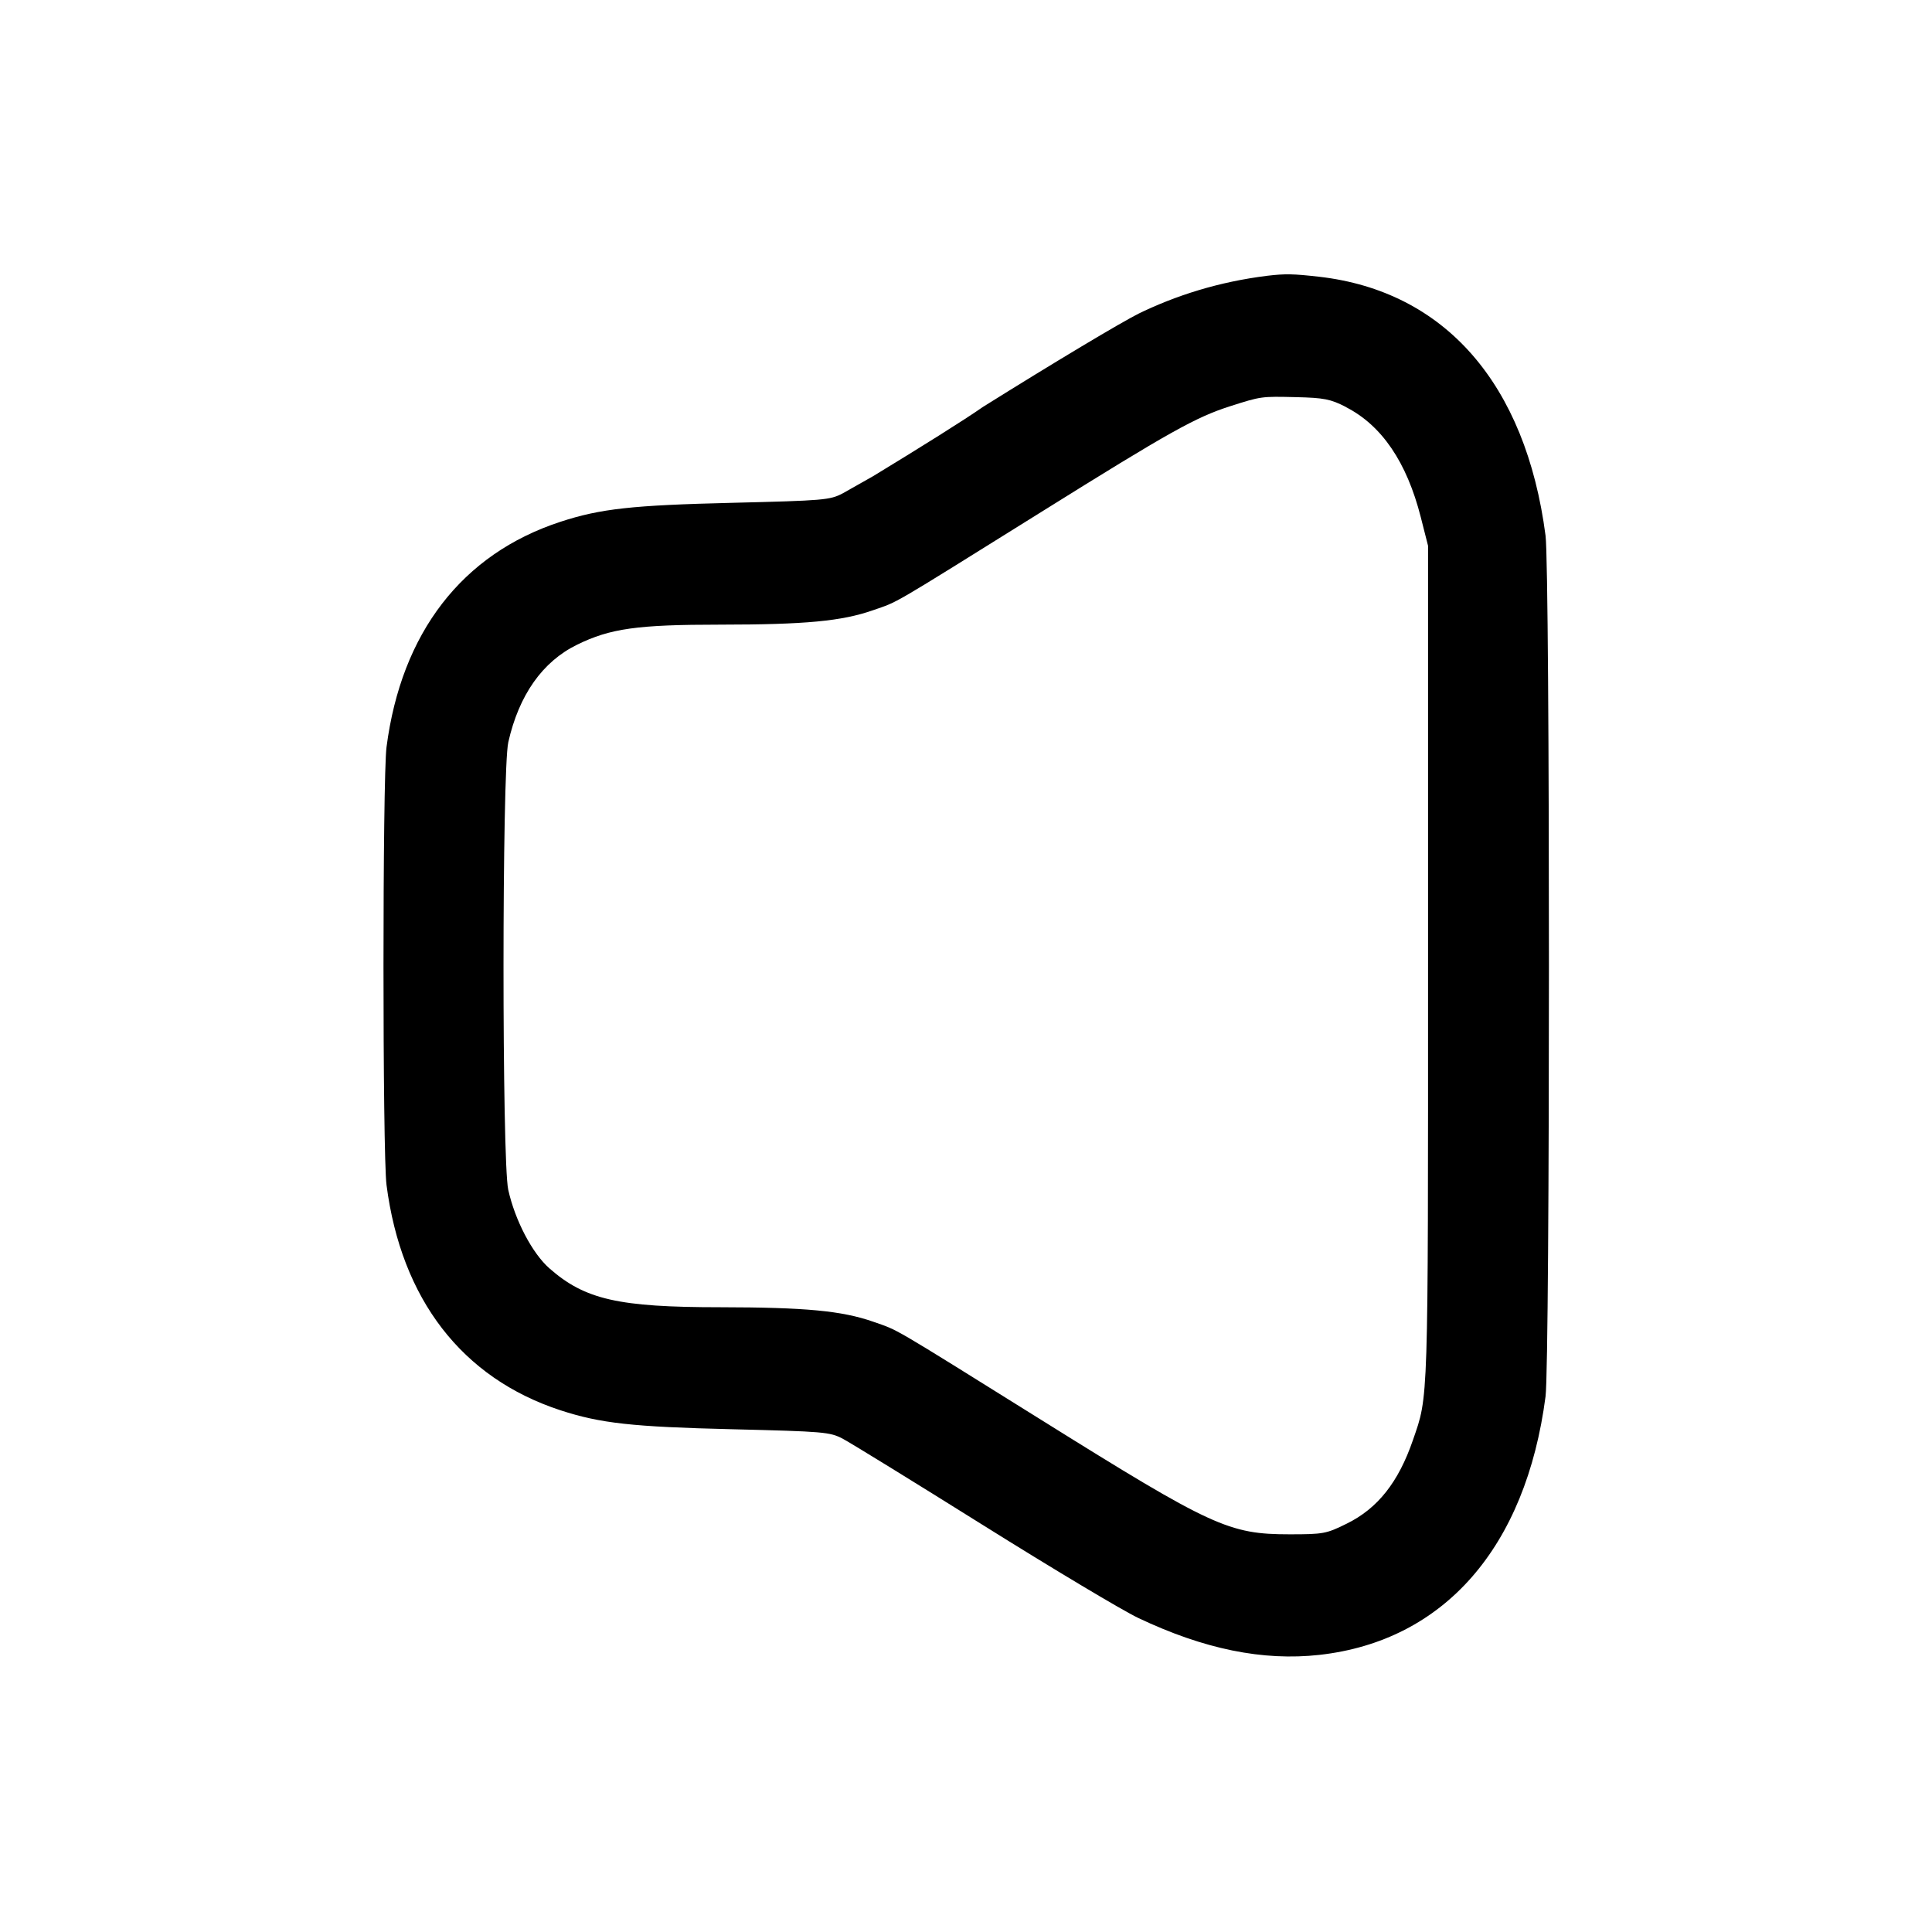
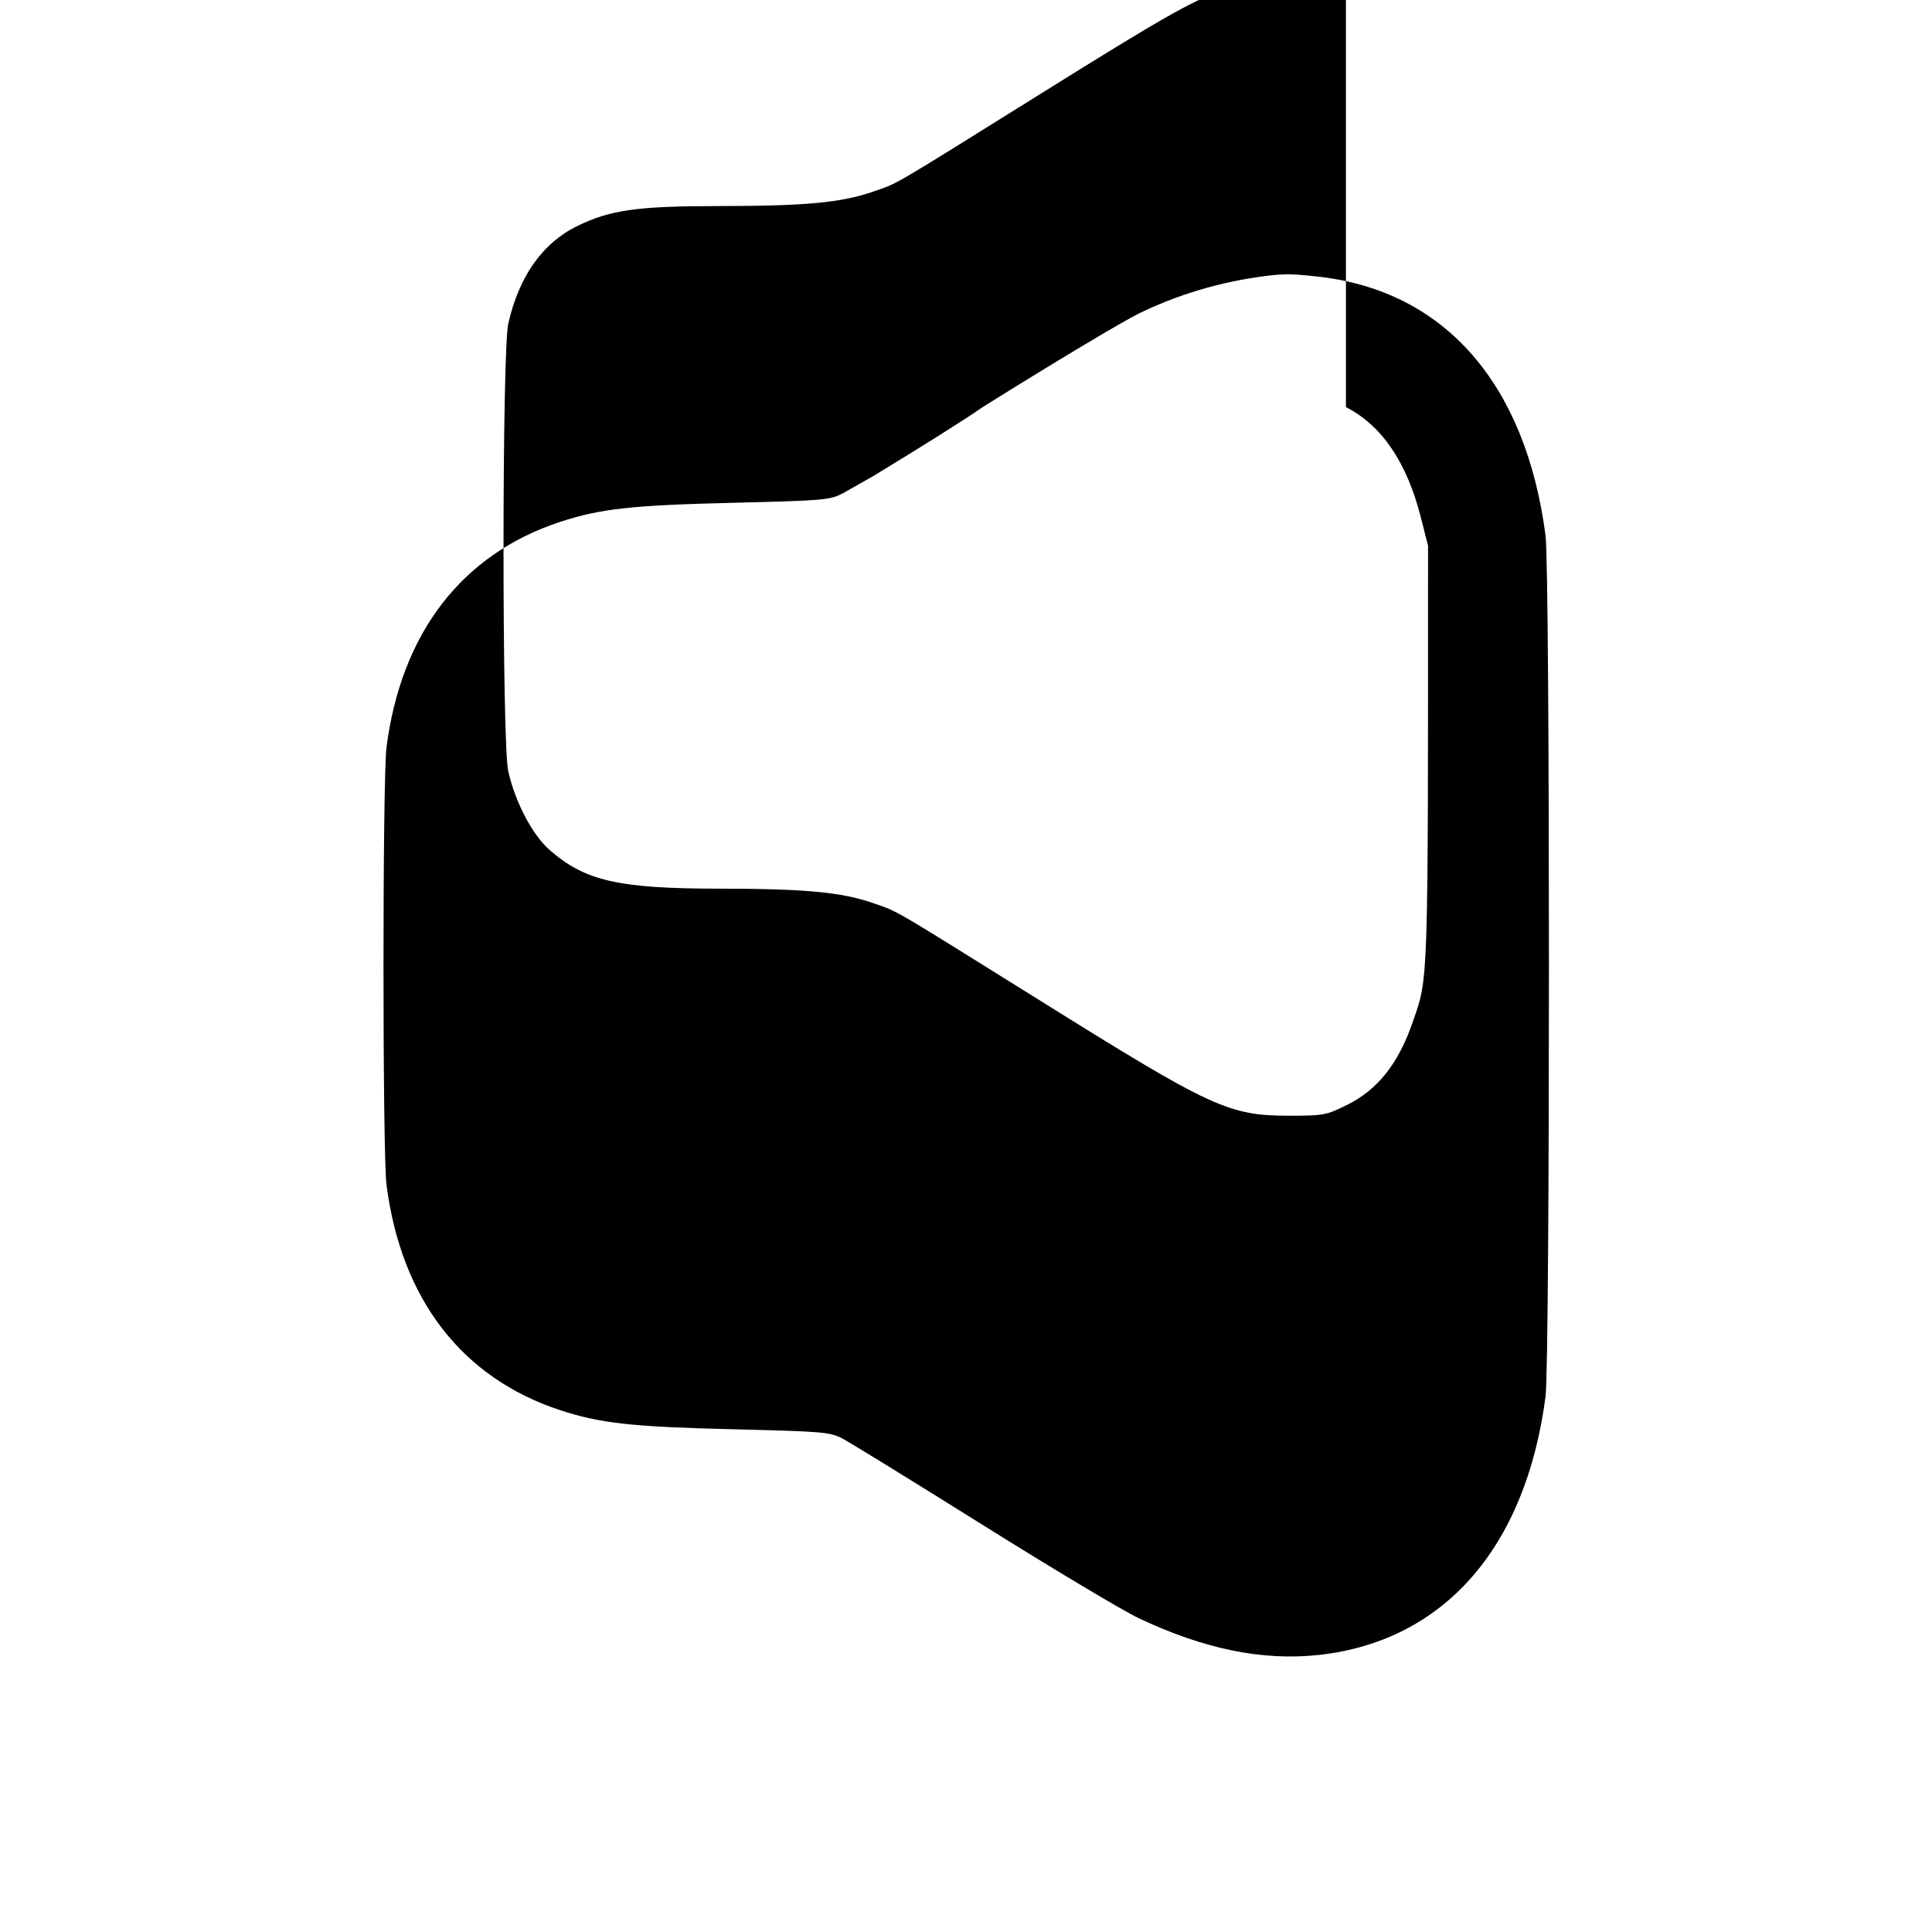
<svg xmlns="http://www.w3.org/2000/svg" version="1.1" width="32" height="32" viewBox="0 0 32 32">
  <title>volume-mute</title>
-   <path d="M20.987 4.568c-0.791 0.099-1.51 0.321-2.168 0.646l0.040-0.018c-0.267 0.128-1.428 0.824-2.58 1.545-0.296 0.208-1.053 0.681-1.816 1.145l-0.504 0.285c-0.212 0.112-0.316 0.12-1.825 0.157-1.663 0.040-2.188 0.097-2.853 0.315-1.628 0.533-2.633 1.836-2.879 3.731-0.067 0.521-0.067 6.732 0 7.253 0.245 1.895 1.251 3.197 2.879 3.731 0.665 0.217 1.191 0.275 2.853 0.315 1.509 0.037 1.613 0.045 1.825 0.157 0.124 0.065 1.168 0.708 2.32 1.429s2.311 1.415 2.575 1.54c1.087 0.516 2.063 0.715 3 0.611 2.064-0.231 3.419-1.779 3.745-4.28 0.075-0.569 0.075-13.689 0-14.259-0.328-2.516-1.667-4.047-3.747-4.287-0.436-0.049-0.56-0.052-0.865-0.016zM22.293 6.743c0.593 0.303 1.007 0.911 1.239 1.821l0.121 0.476v6.933c0 7.363 0.008 7.131-0.251 7.881-0.239 0.695-0.583 1.131-1.097 1.383-0.337 0.167-0.387 0.176-0.944 0.176-1.007 0-1.28-0.125-4.108-1.891-2.56-1.597-2.355-1.477-2.792-1.631-0.52-0.181-1.12-0.237-2.531-0.239-1.685 0-2.243-0.127-2.831-0.645-0.283-0.249-0.569-0.795-0.681-1.301-0.105-0.469-0.104-6.952 0.001-7.413 0.177-0.783 0.567-1.335 1.14-1.615 0.549-0.269 0.997-0.332 2.371-0.332 1.411-0.001 2.011-0.057 2.531-0.239 0.436-0.153 0.22-0.027 2.792-1.631 2.125-1.327 2.552-1.565 3.12-1.747 0.516-0.165 0.517-0.165 1.093-0.151 0.464 0.011 0.572 0.032 0.827 0.163z" />
+   <path d="M20.987 4.568c-0.791 0.099-1.51 0.321-2.168 0.646l0.040-0.018c-0.267 0.128-1.428 0.824-2.58 1.545-0.296 0.208-1.053 0.681-1.816 1.145l-0.504 0.285c-0.212 0.112-0.316 0.12-1.825 0.157-1.663 0.040-2.188 0.097-2.853 0.315-1.628 0.533-2.633 1.836-2.879 3.731-0.067 0.521-0.067 6.732 0 7.253 0.245 1.895 1.251 3.197 2.879 3.731 0.665 0.217 1.191 0.275 2.853 0.315 1.509 0.037 1.613 0.045 1.825 0.157 0.124 0.065 1.168 0.708 2.32 1.429s2.311 1.415 2.575 1.54c1.087 0.516 2.063 0.715 3 0.611 2.064-0.231 3.419-1.779 3.745-4.28 0.075-0.569 0.075-13.689 0-14.259-0.328-2.516-1.667-4.047-3.747-4.287-0.436-0.049-0.56-0.052-0.865-0.016zM22.293 6.743c0.593 0.303 1.007 0.911 1.239 1.821l0.121 0.476c0 7.363 0.008 7.131-0.251 7.881-0.239 0.695-0.583 1.131-1.097 1.383-0.337 0.167-0.387 0.176-0.944 0.176-1.007 0-1.28-0.125-4.108-1.891-2.56-1.597-2.355-1.477-2.792-1.631-0.52-0.181-1.12-0.237-2.531-0.239-1.685 0-2.243-0.127-2.831-0.645-0.283-0.249-0.569-0.795-0.681-1.301-0.105-0.469-0.104-6.952 0.001-7.413 0.177-0.783 0.567-1.335 1.14-1.615 0.549-0.269 0.997-0.332 2.371-0.332 1.411-0.001 2.011-0.057 2.531-0.239 0.436-0.153 0.22-0.027 2.792-1.631 2.125-1.327 2.552-1.565 3.12-1.747 0.516-0.165 0.517-0.165 1.093-0.151 0.464 0.011 0.572 0.032 0.827 0.163z" />
</svg>